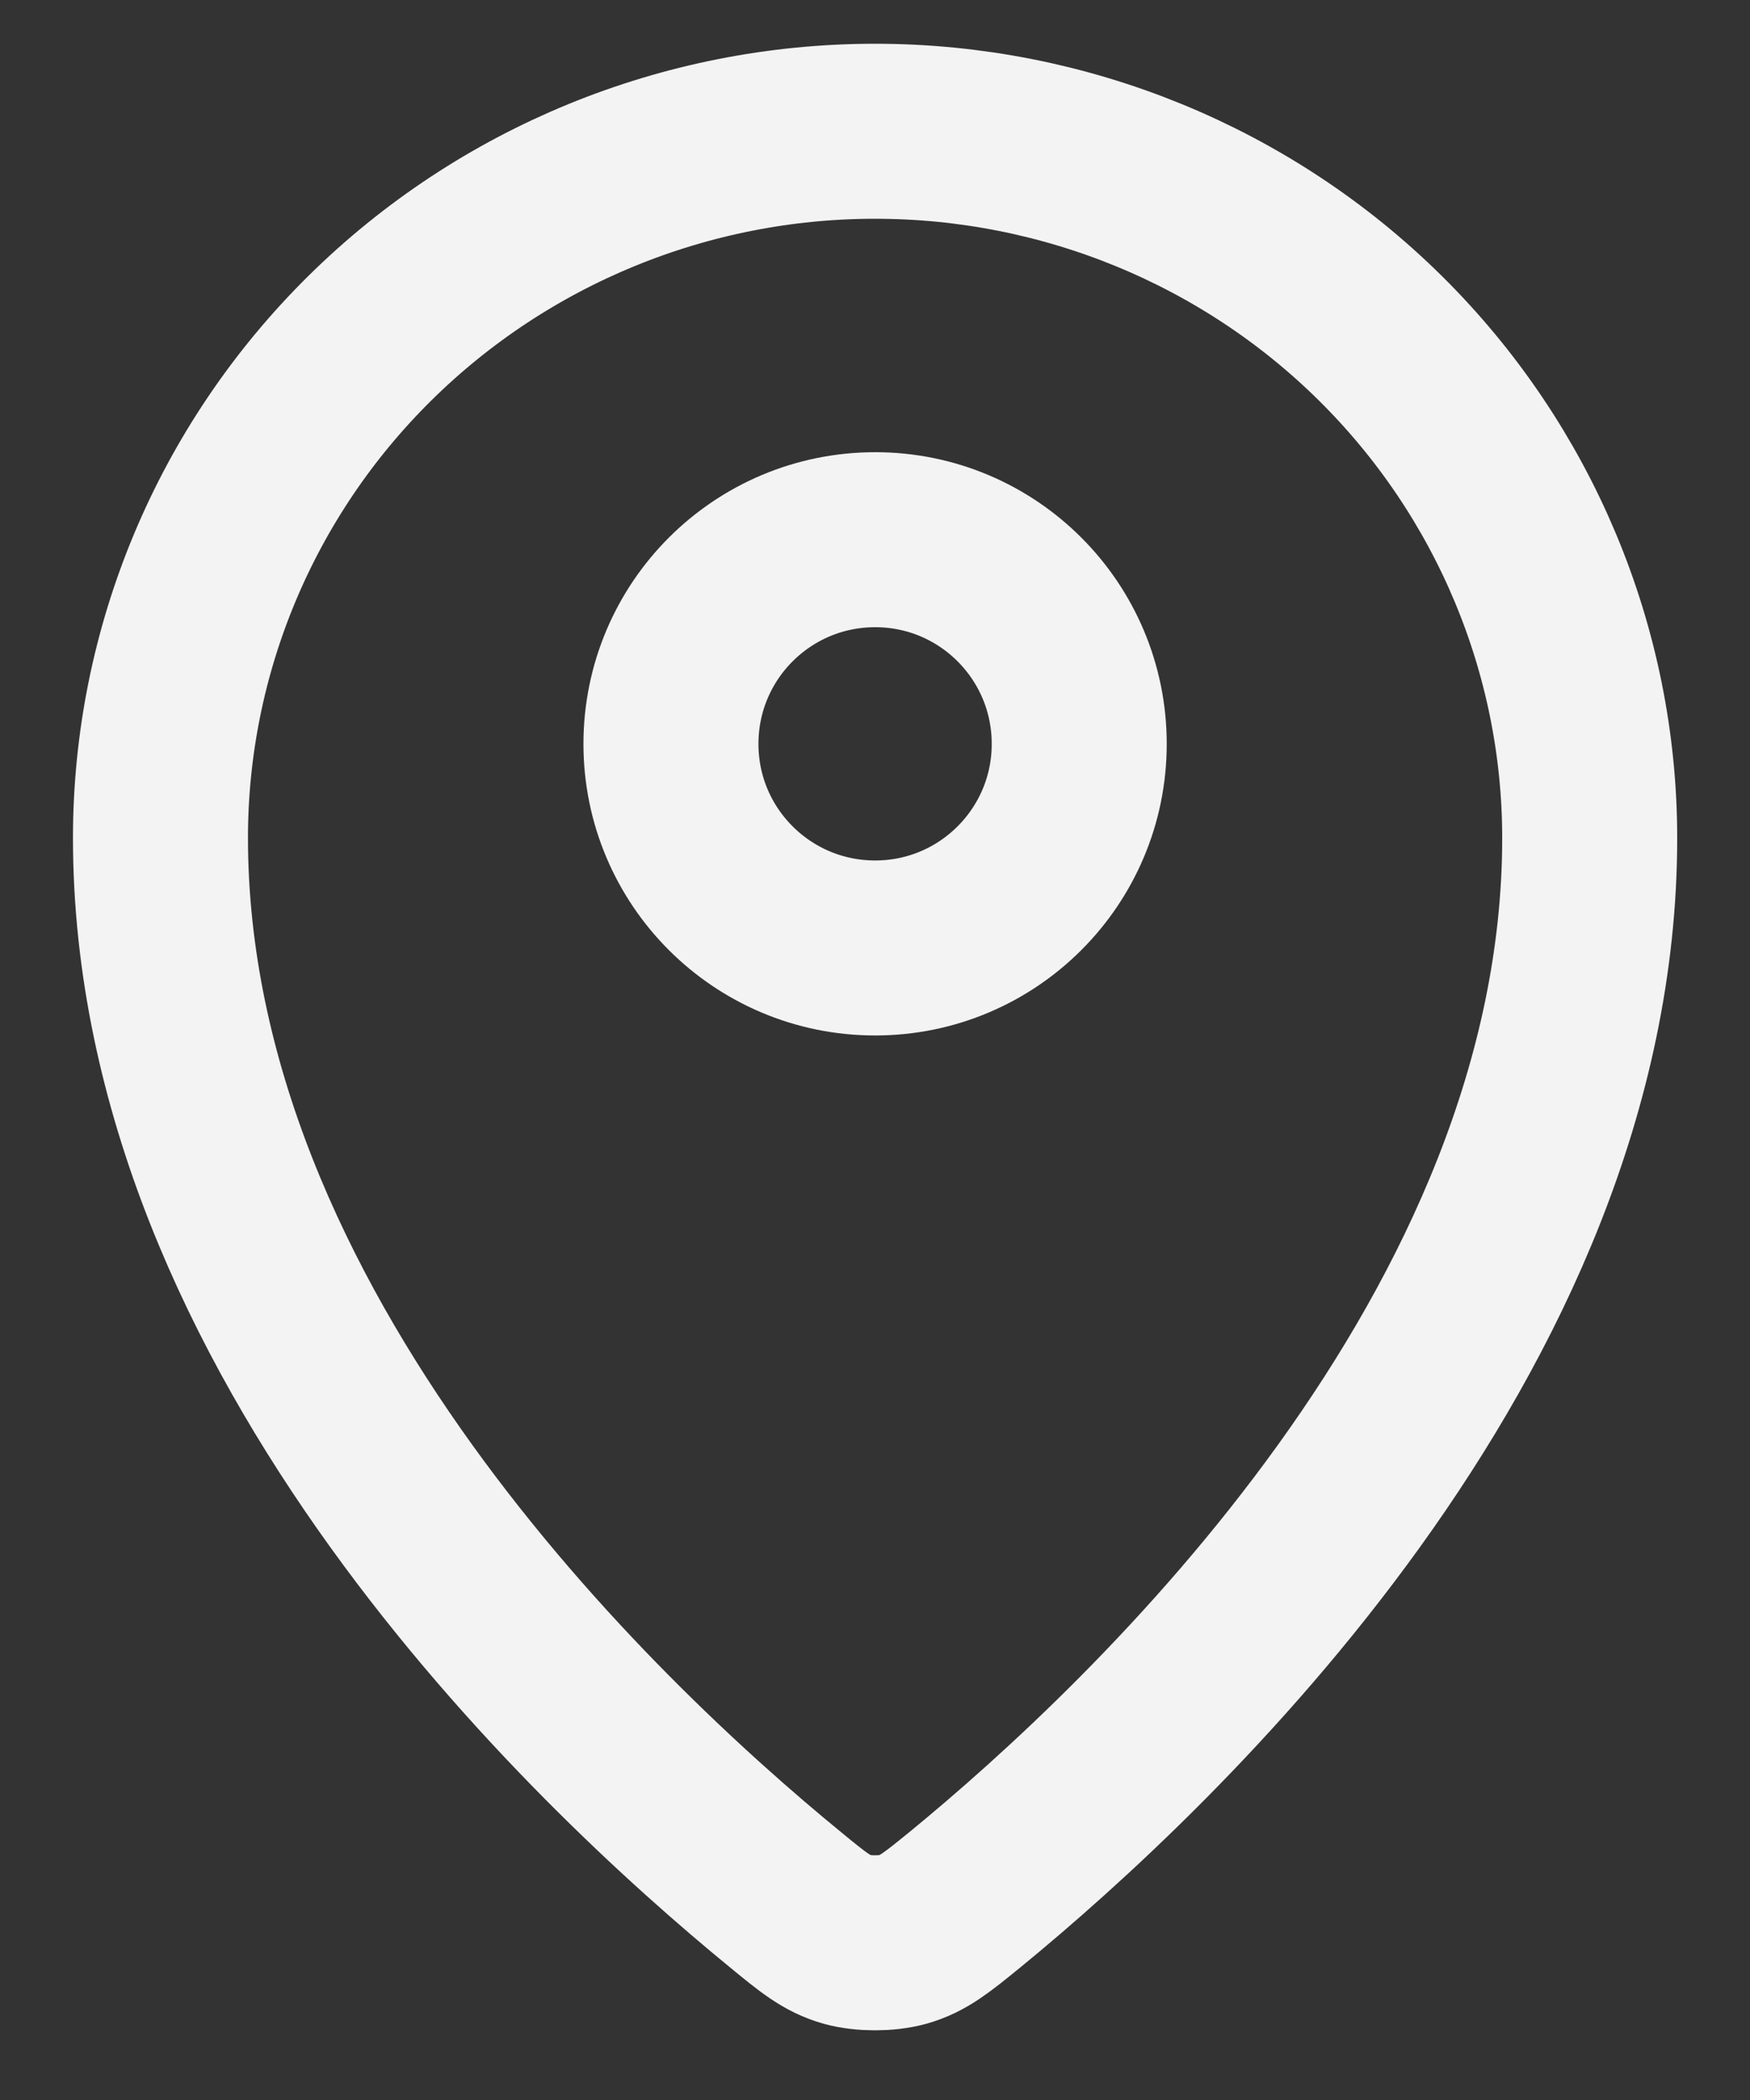
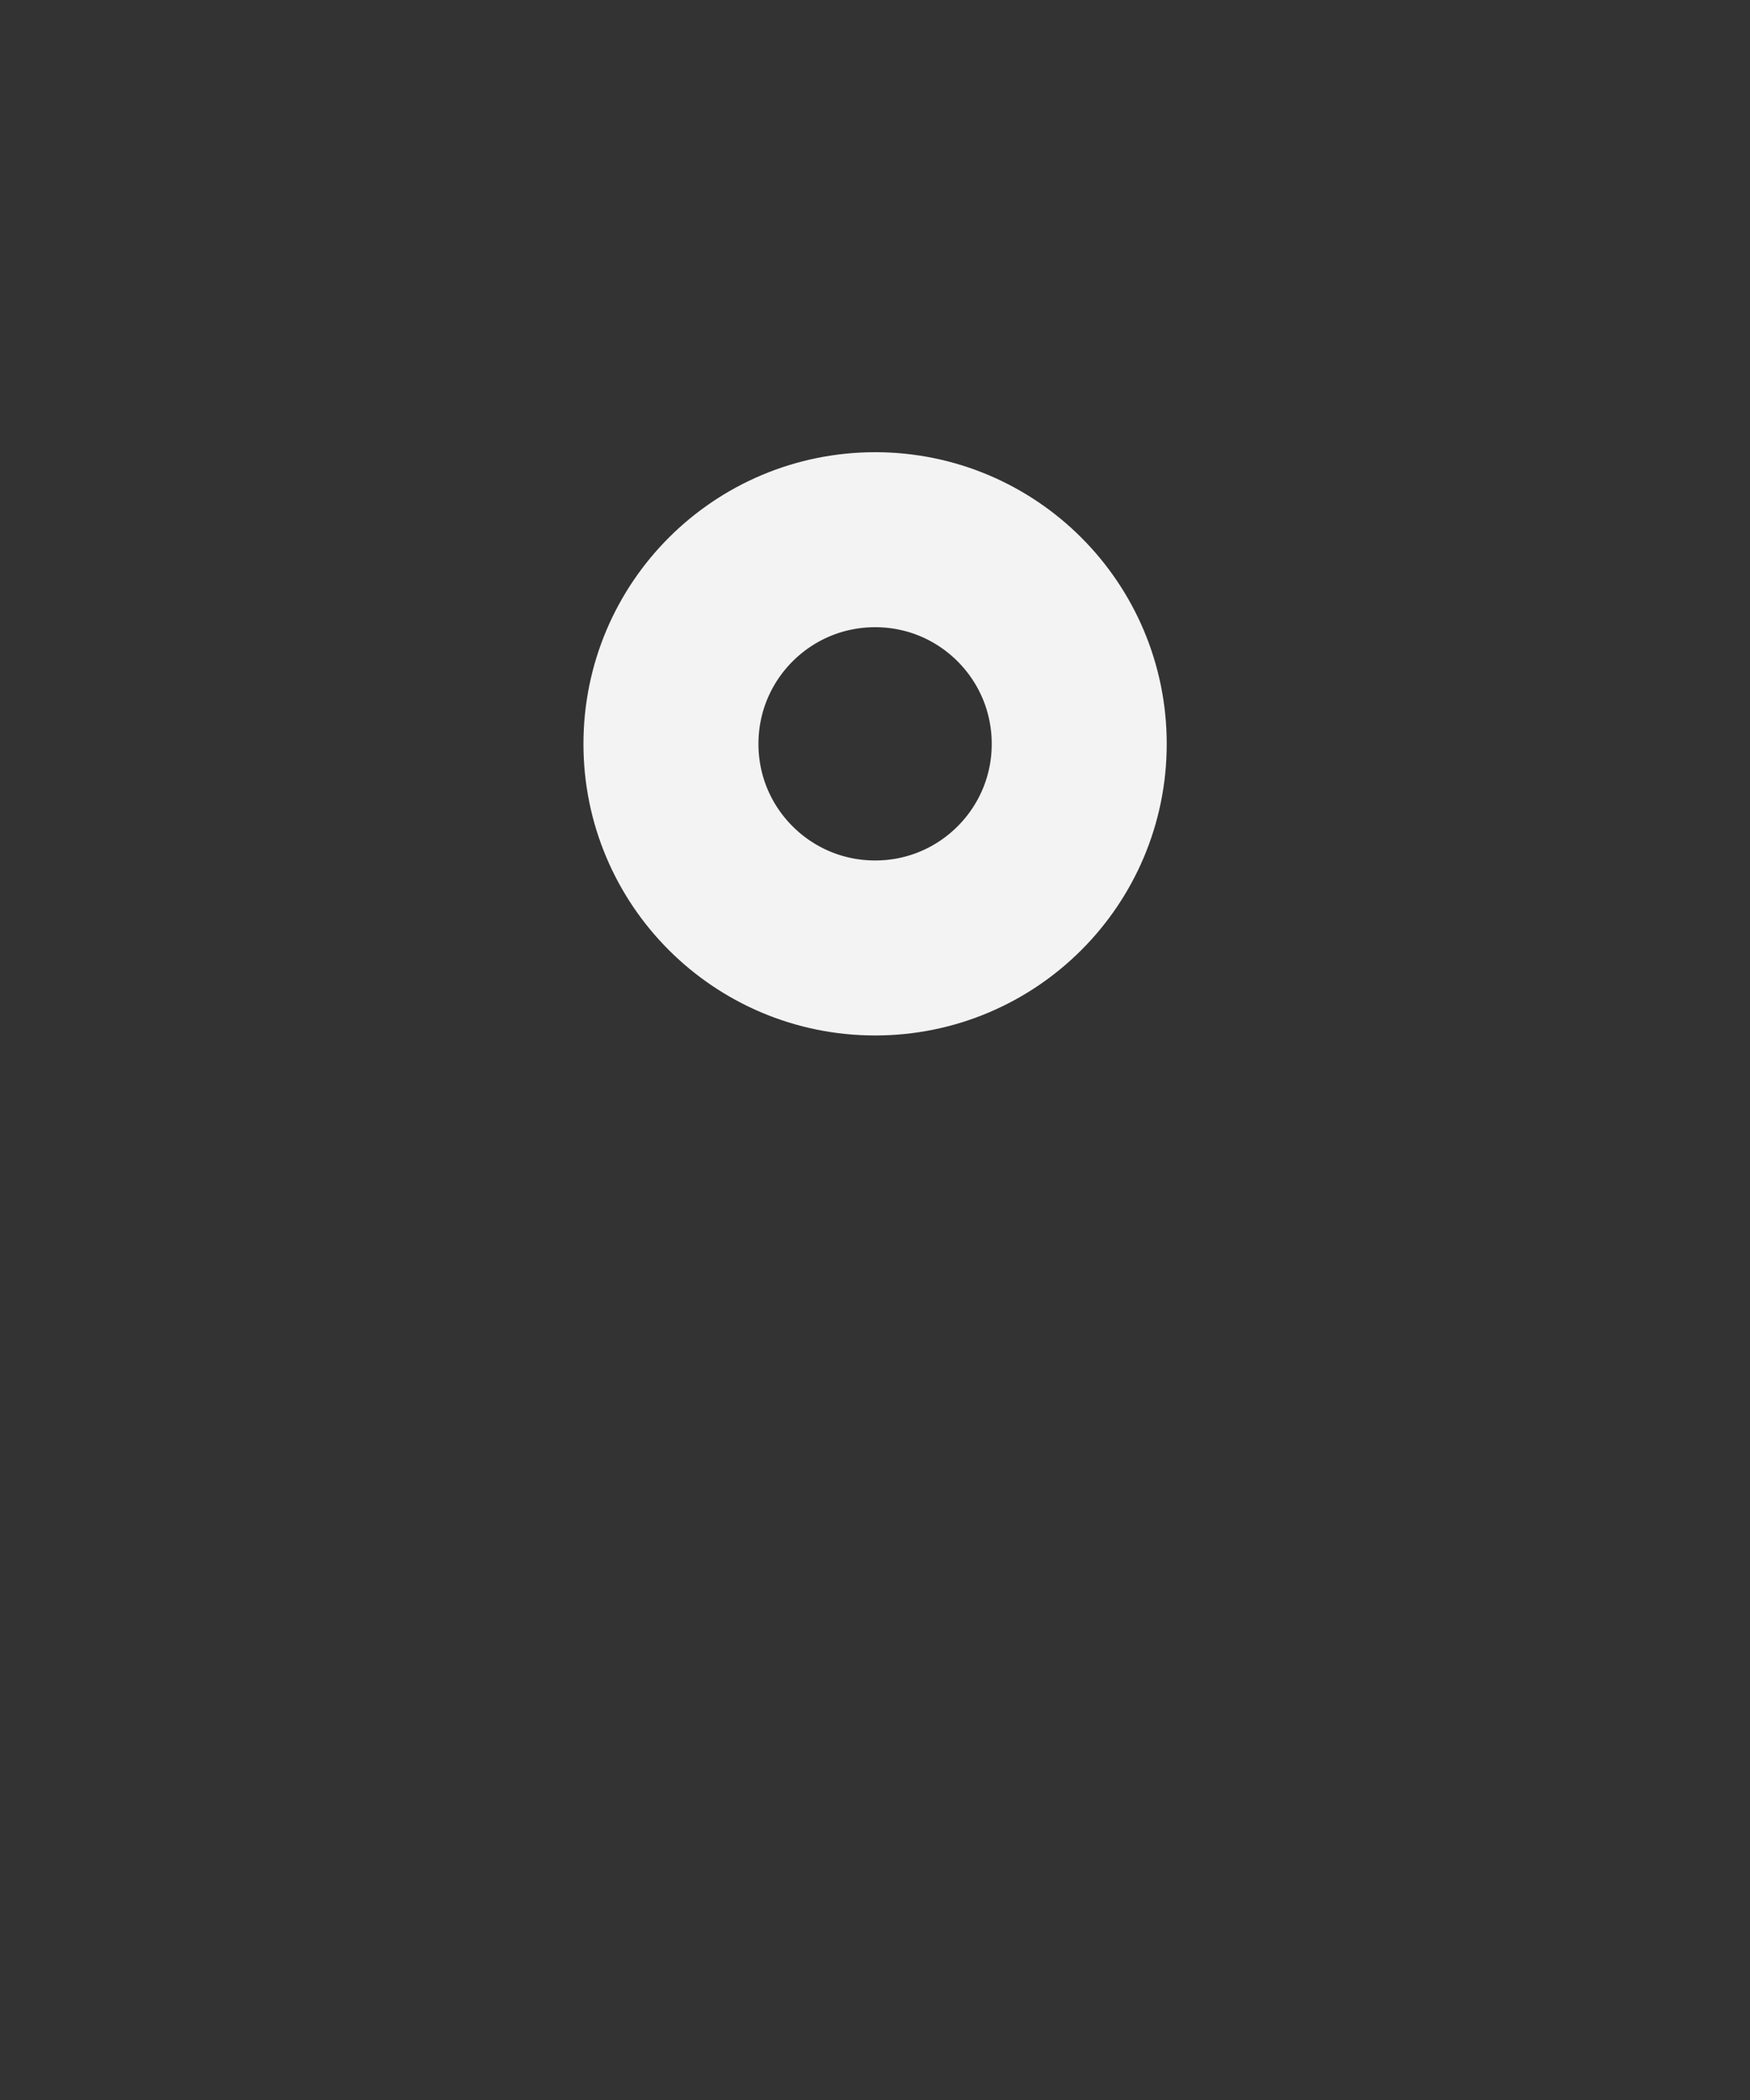
<svg xmlns="http://www.w3.org/2000/svg" width="10" height="12" viewBox="0 0 10 12" fill="none">
  <rect x="0" y="0" width="10" height="12" fill="#333333" stroke="none" />
-   <path d="M0.917 4.788C0.917 7.619 3.393 9.959 4.489 10.856C4.646 10.985 4.725 11.05 4.842 11.083C4.933 11.108 5.067 11.108 5.158 11.083C5.276 11.05 5.354 10.985 5.512 10.857C6.608 9.959 9.084 7.619 9.084 4.789C9.084 3.718 8.653 2.69 7.888 1.933C7.122 1.175 6.083 0.75 5 0.75C3.917 0.75 2.879 1.176 2.113 1.933C1.347 2.69 0.917 3.717 0.917 4.788Z" stroke="#F3F3F3" stroke-linecap="round" stroke-linejoin="round" />
  <path d="M3.834 4.251C3.834 4.895 4.356 5.417 5.001 5.417C5.645 5.417 6.167 4.895 6.167 4.251C6.167 3.606 5.645 3.084 5.001 3.084C4.356 3.084 3.834 3.606 3.834 4.251Z" stroke="#F3F3F3" stroke-linecap="round" stroke-linejoin="round" />
</svg>